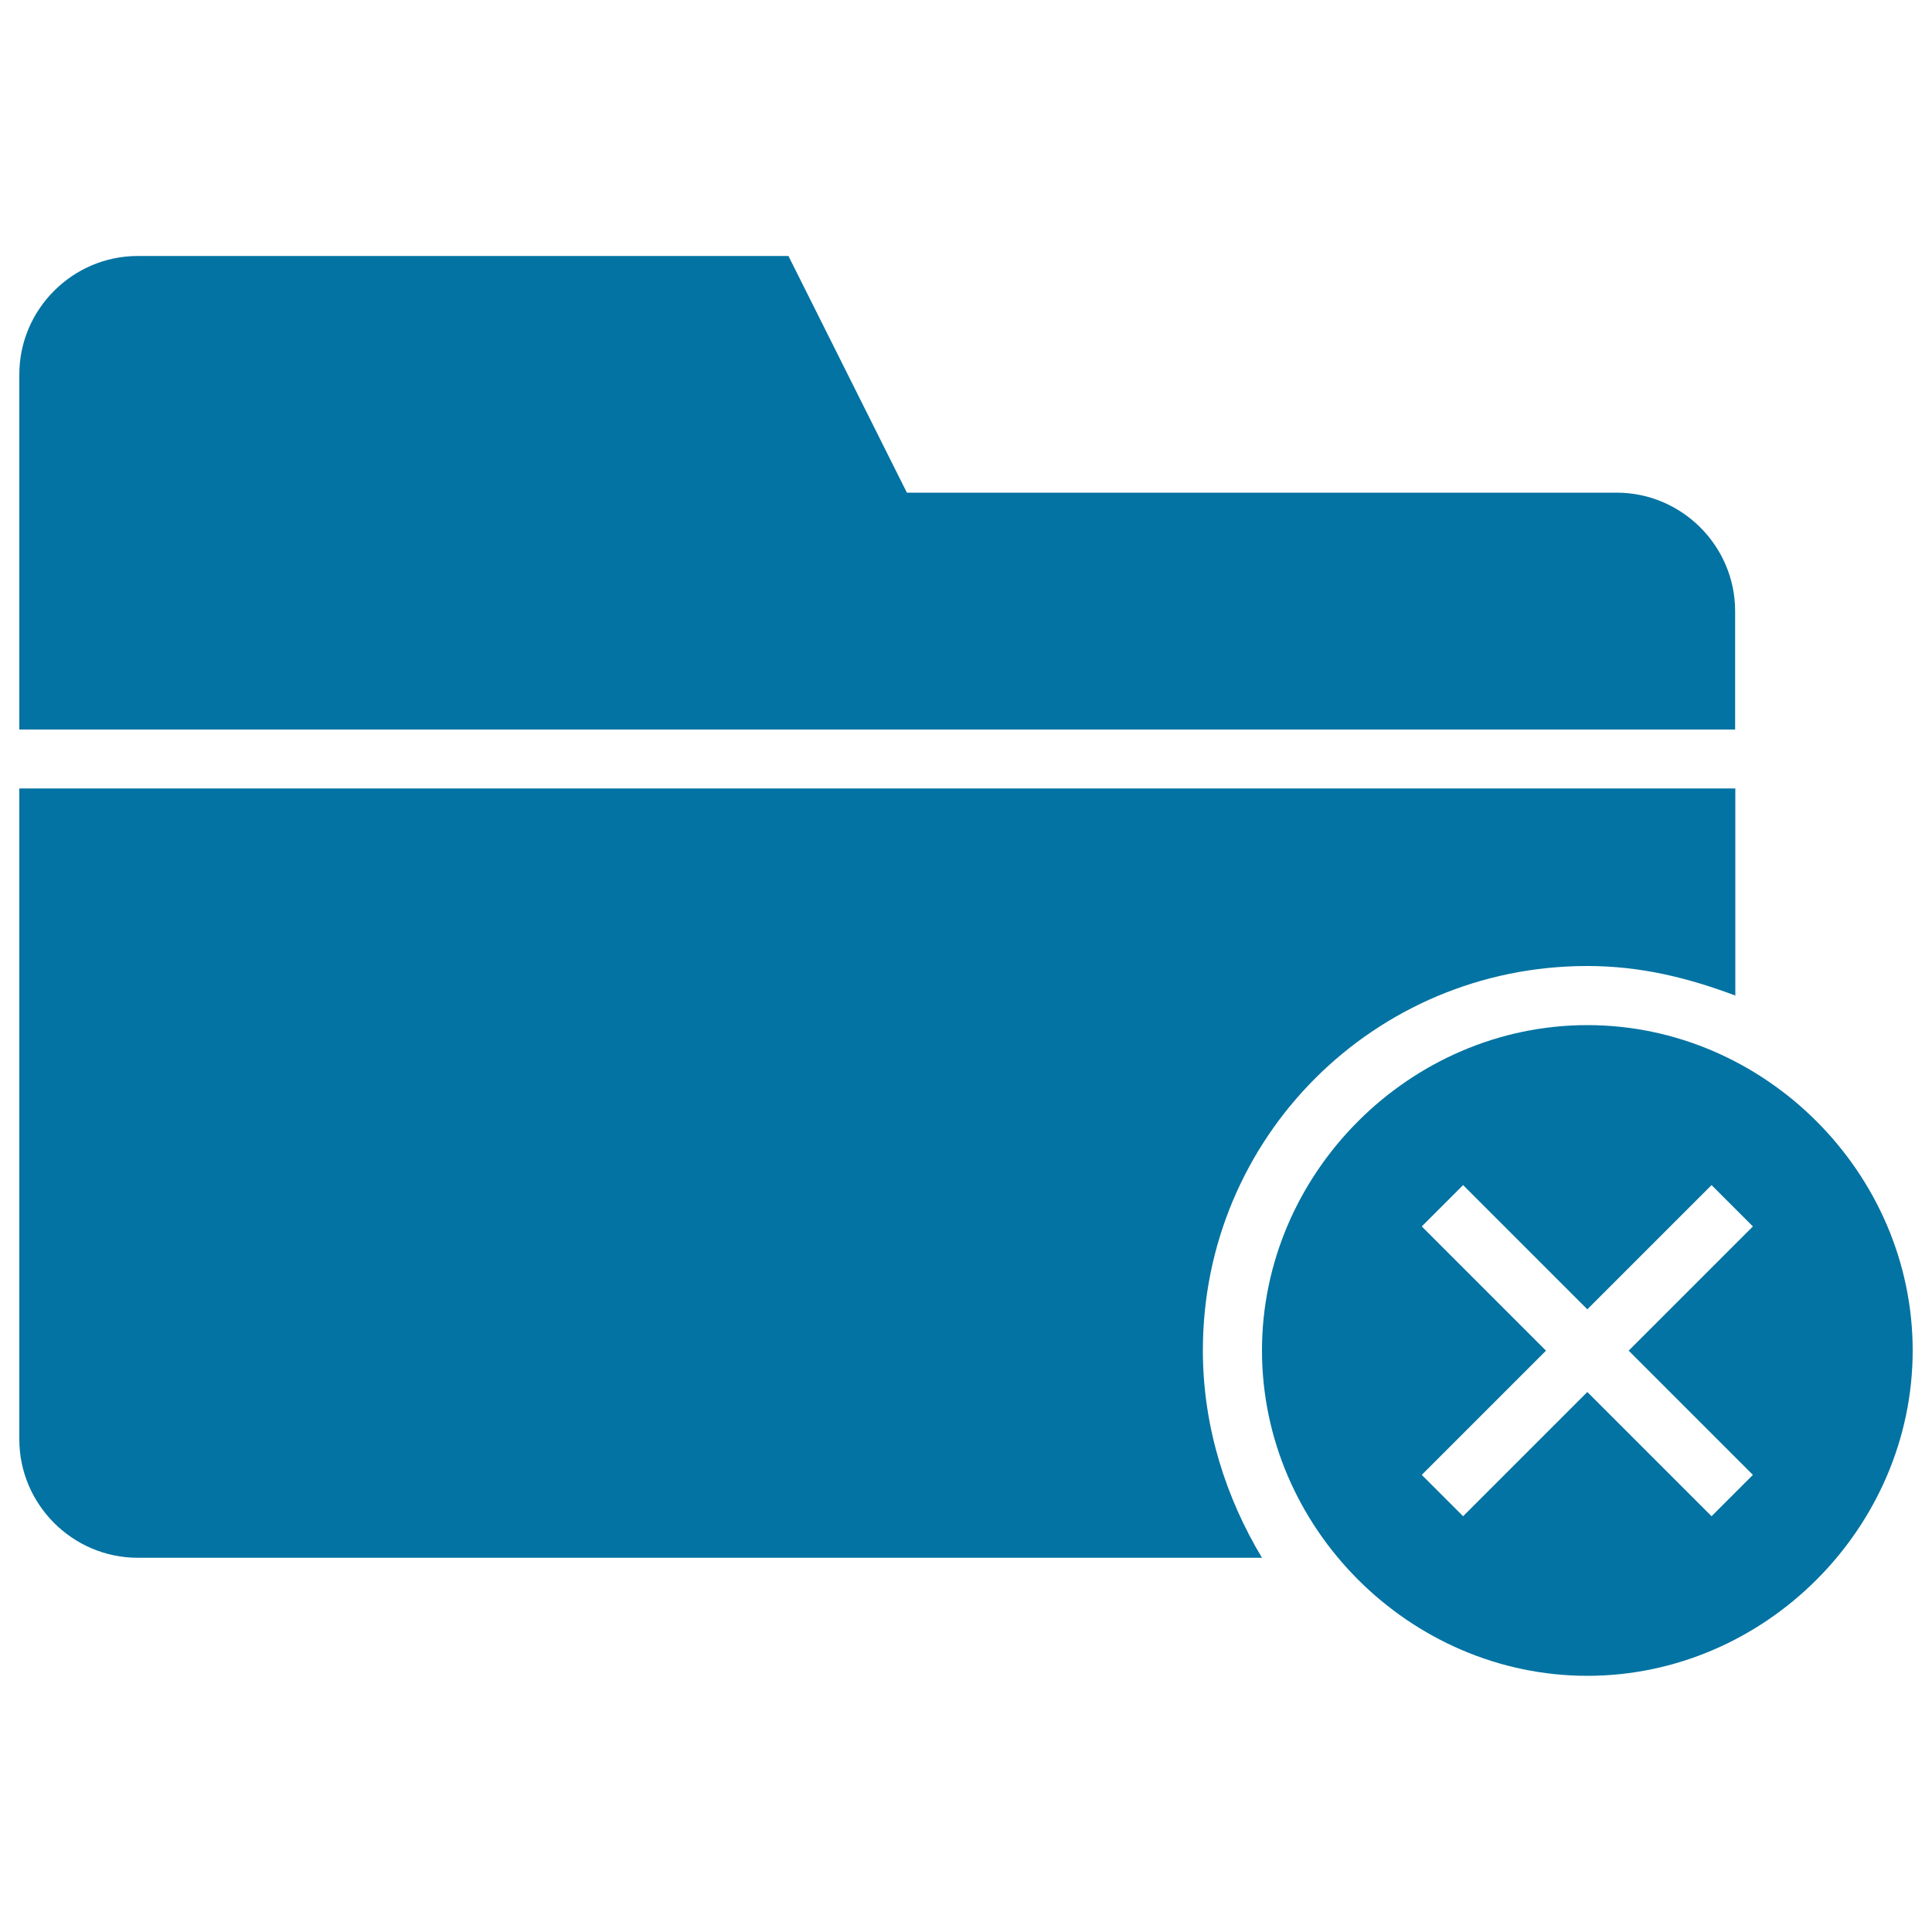
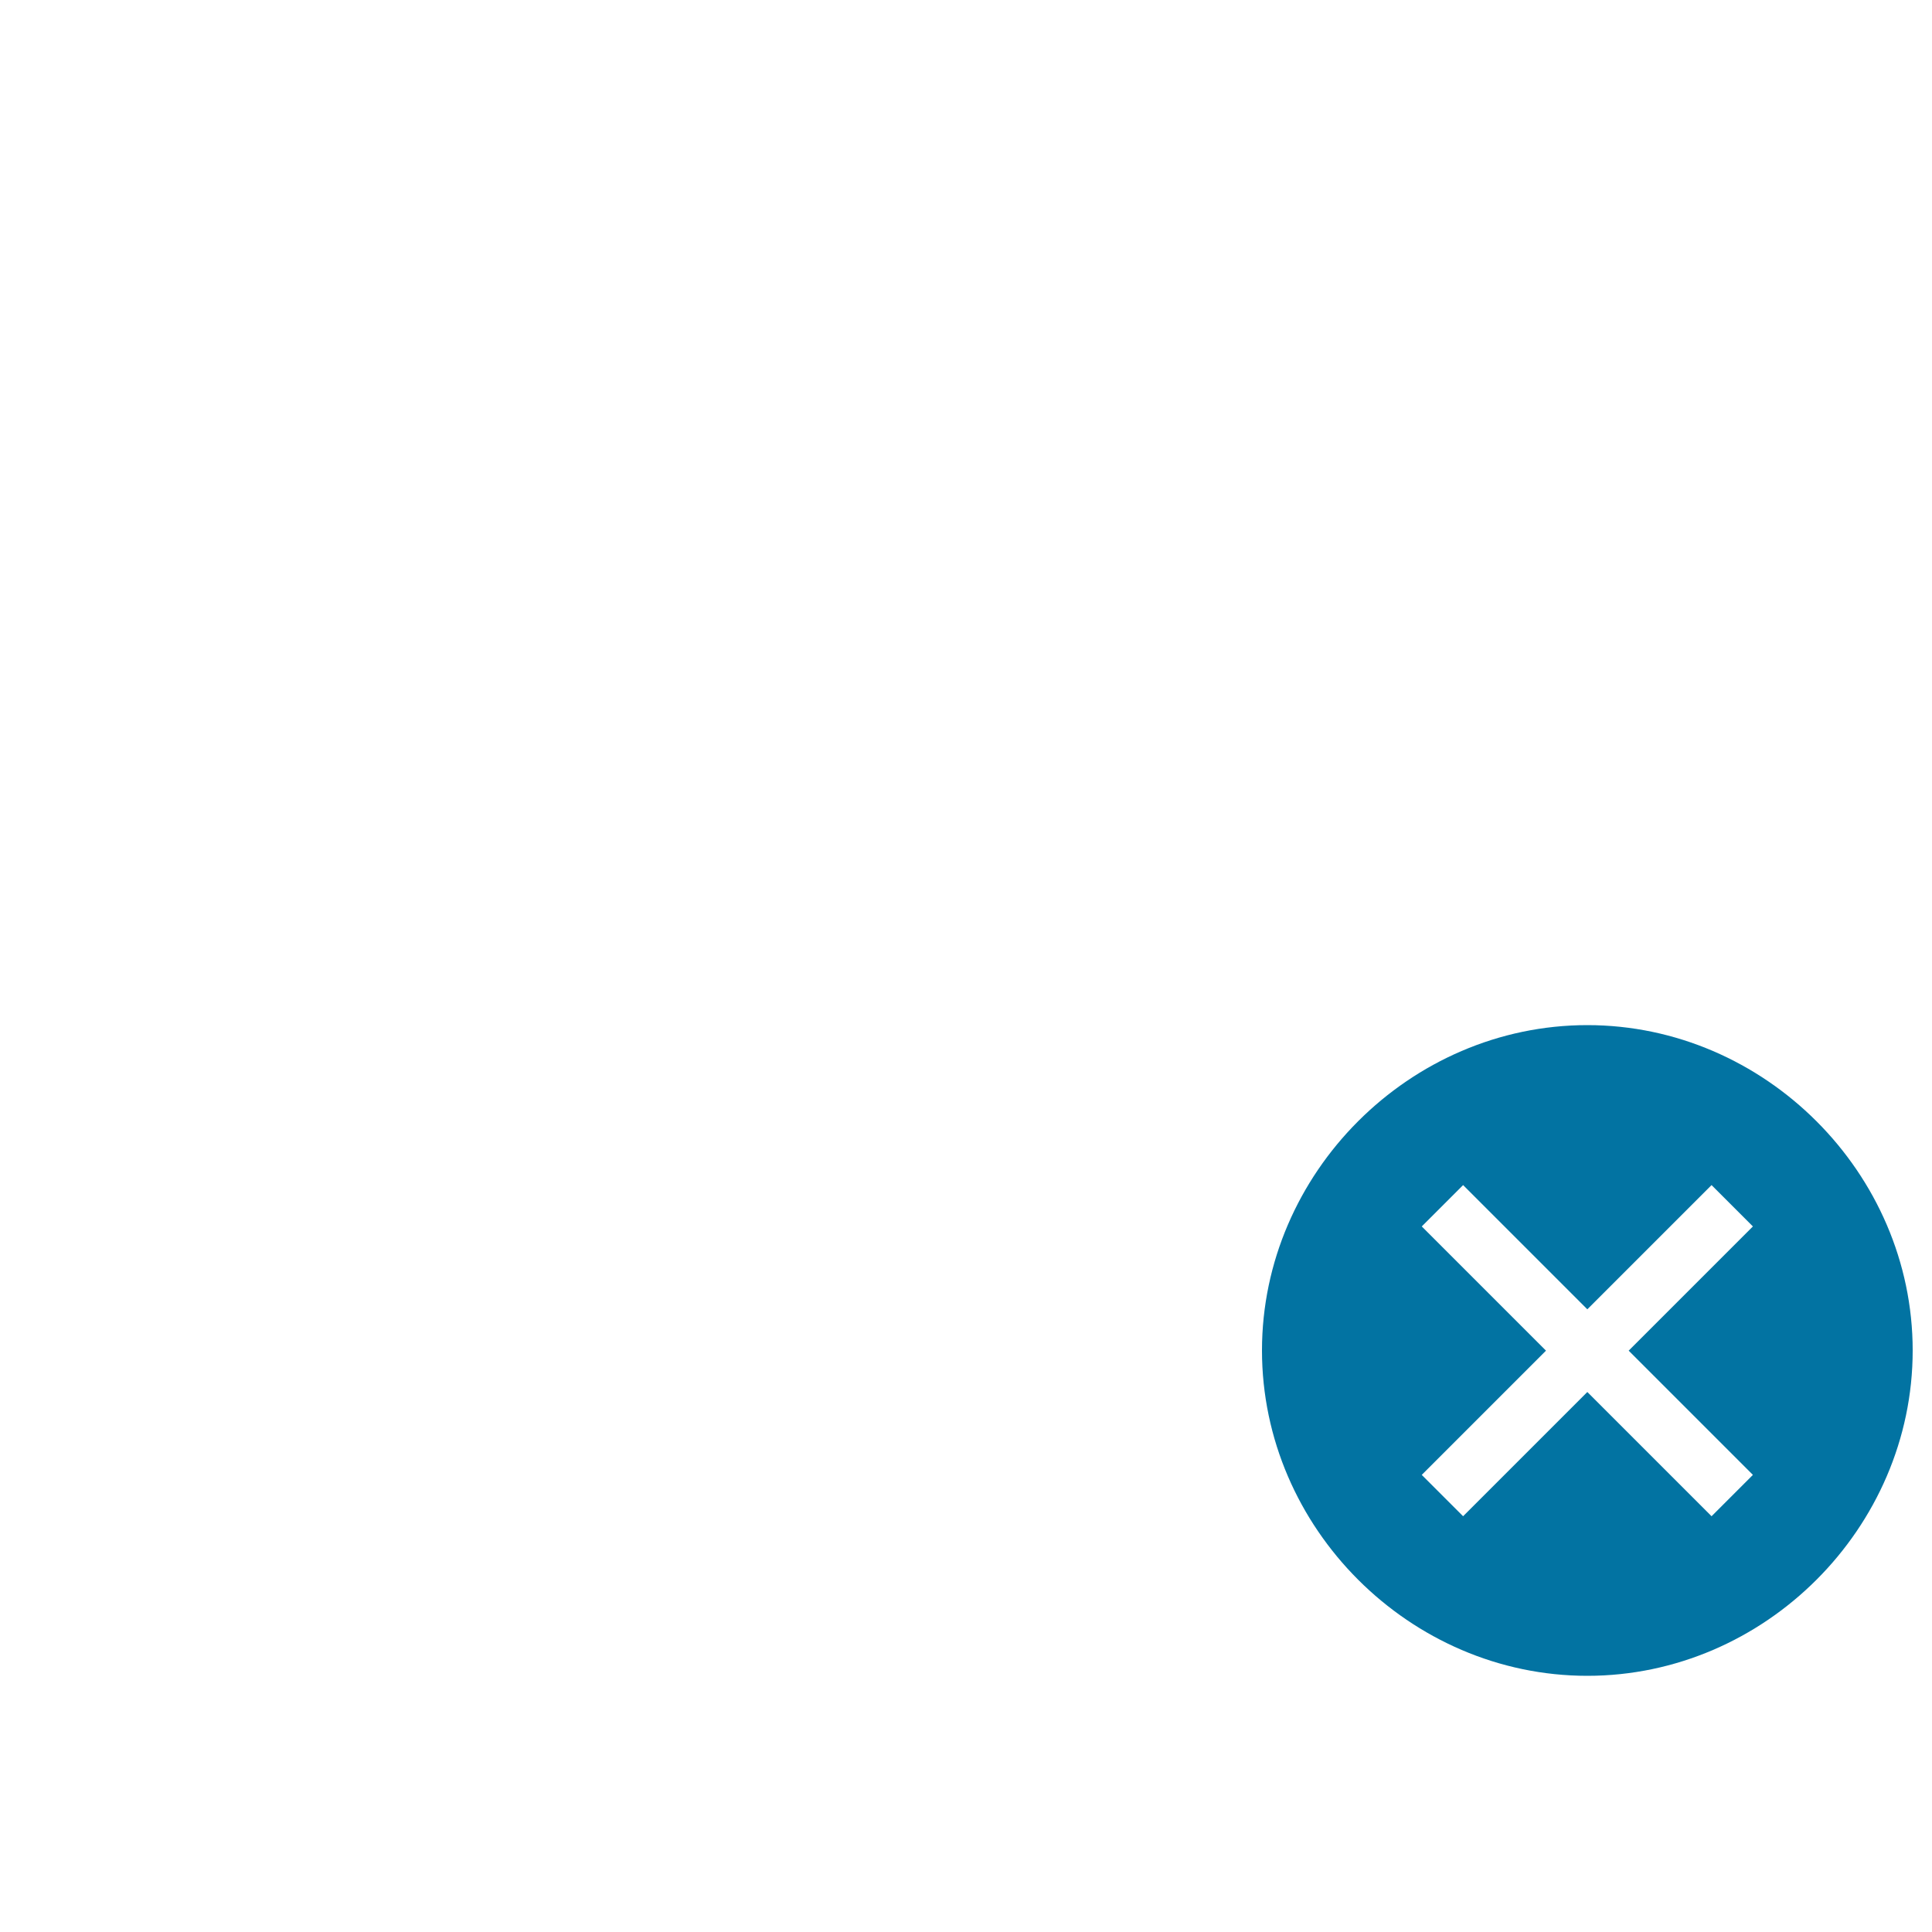
<svg xmlns="http://www.w3.org/2000/svg" viewBox="0 0 1000 1000" style="fill:#0273a2">
  <title>Folder Cancel Black Interface Symbol SVG icon</title>
  <g>
    <g>
      <path d="M821.6,530.6c-91.9,0-168.4,76.6-168.4,168.4c0,91.9,76.6,168.4,168.4,168.4c91.9,0,168.4-76.6,168.4-168.4C990,607.2,913.4,530.6,821.6,530.6z M907.3,763.4l-21.4,21.4l-64.3-64.3l-64.3,64.3l-21.4-21.4l64.3-64.3l-64.3-64.3l21.4-21.4l64.3,64.3l64.3-64.3l21.4,21.4L843,699.1L907.3,763.4z" />
-       <path d="M898.1,316.3c0-33.7-27.6-61.3-61.3-61.3H469.4l-61.3-122.5H71.3c-33.7,0-61.3,27.6-61.3,61.3v183.8h888.1V316.3z" />
-       <path d="M821.6,500c27.6,0,52.1,6.1,76.6,15.3V408.1H10V745c0,33.7,27.6,61.3,61.3,61.3h581.9c-18.4-30.6-30.6-67.4-30.6-107.2C622.5,588.8,711.3,500,821.6,500z" />
    </g>
  </g>
</svg>